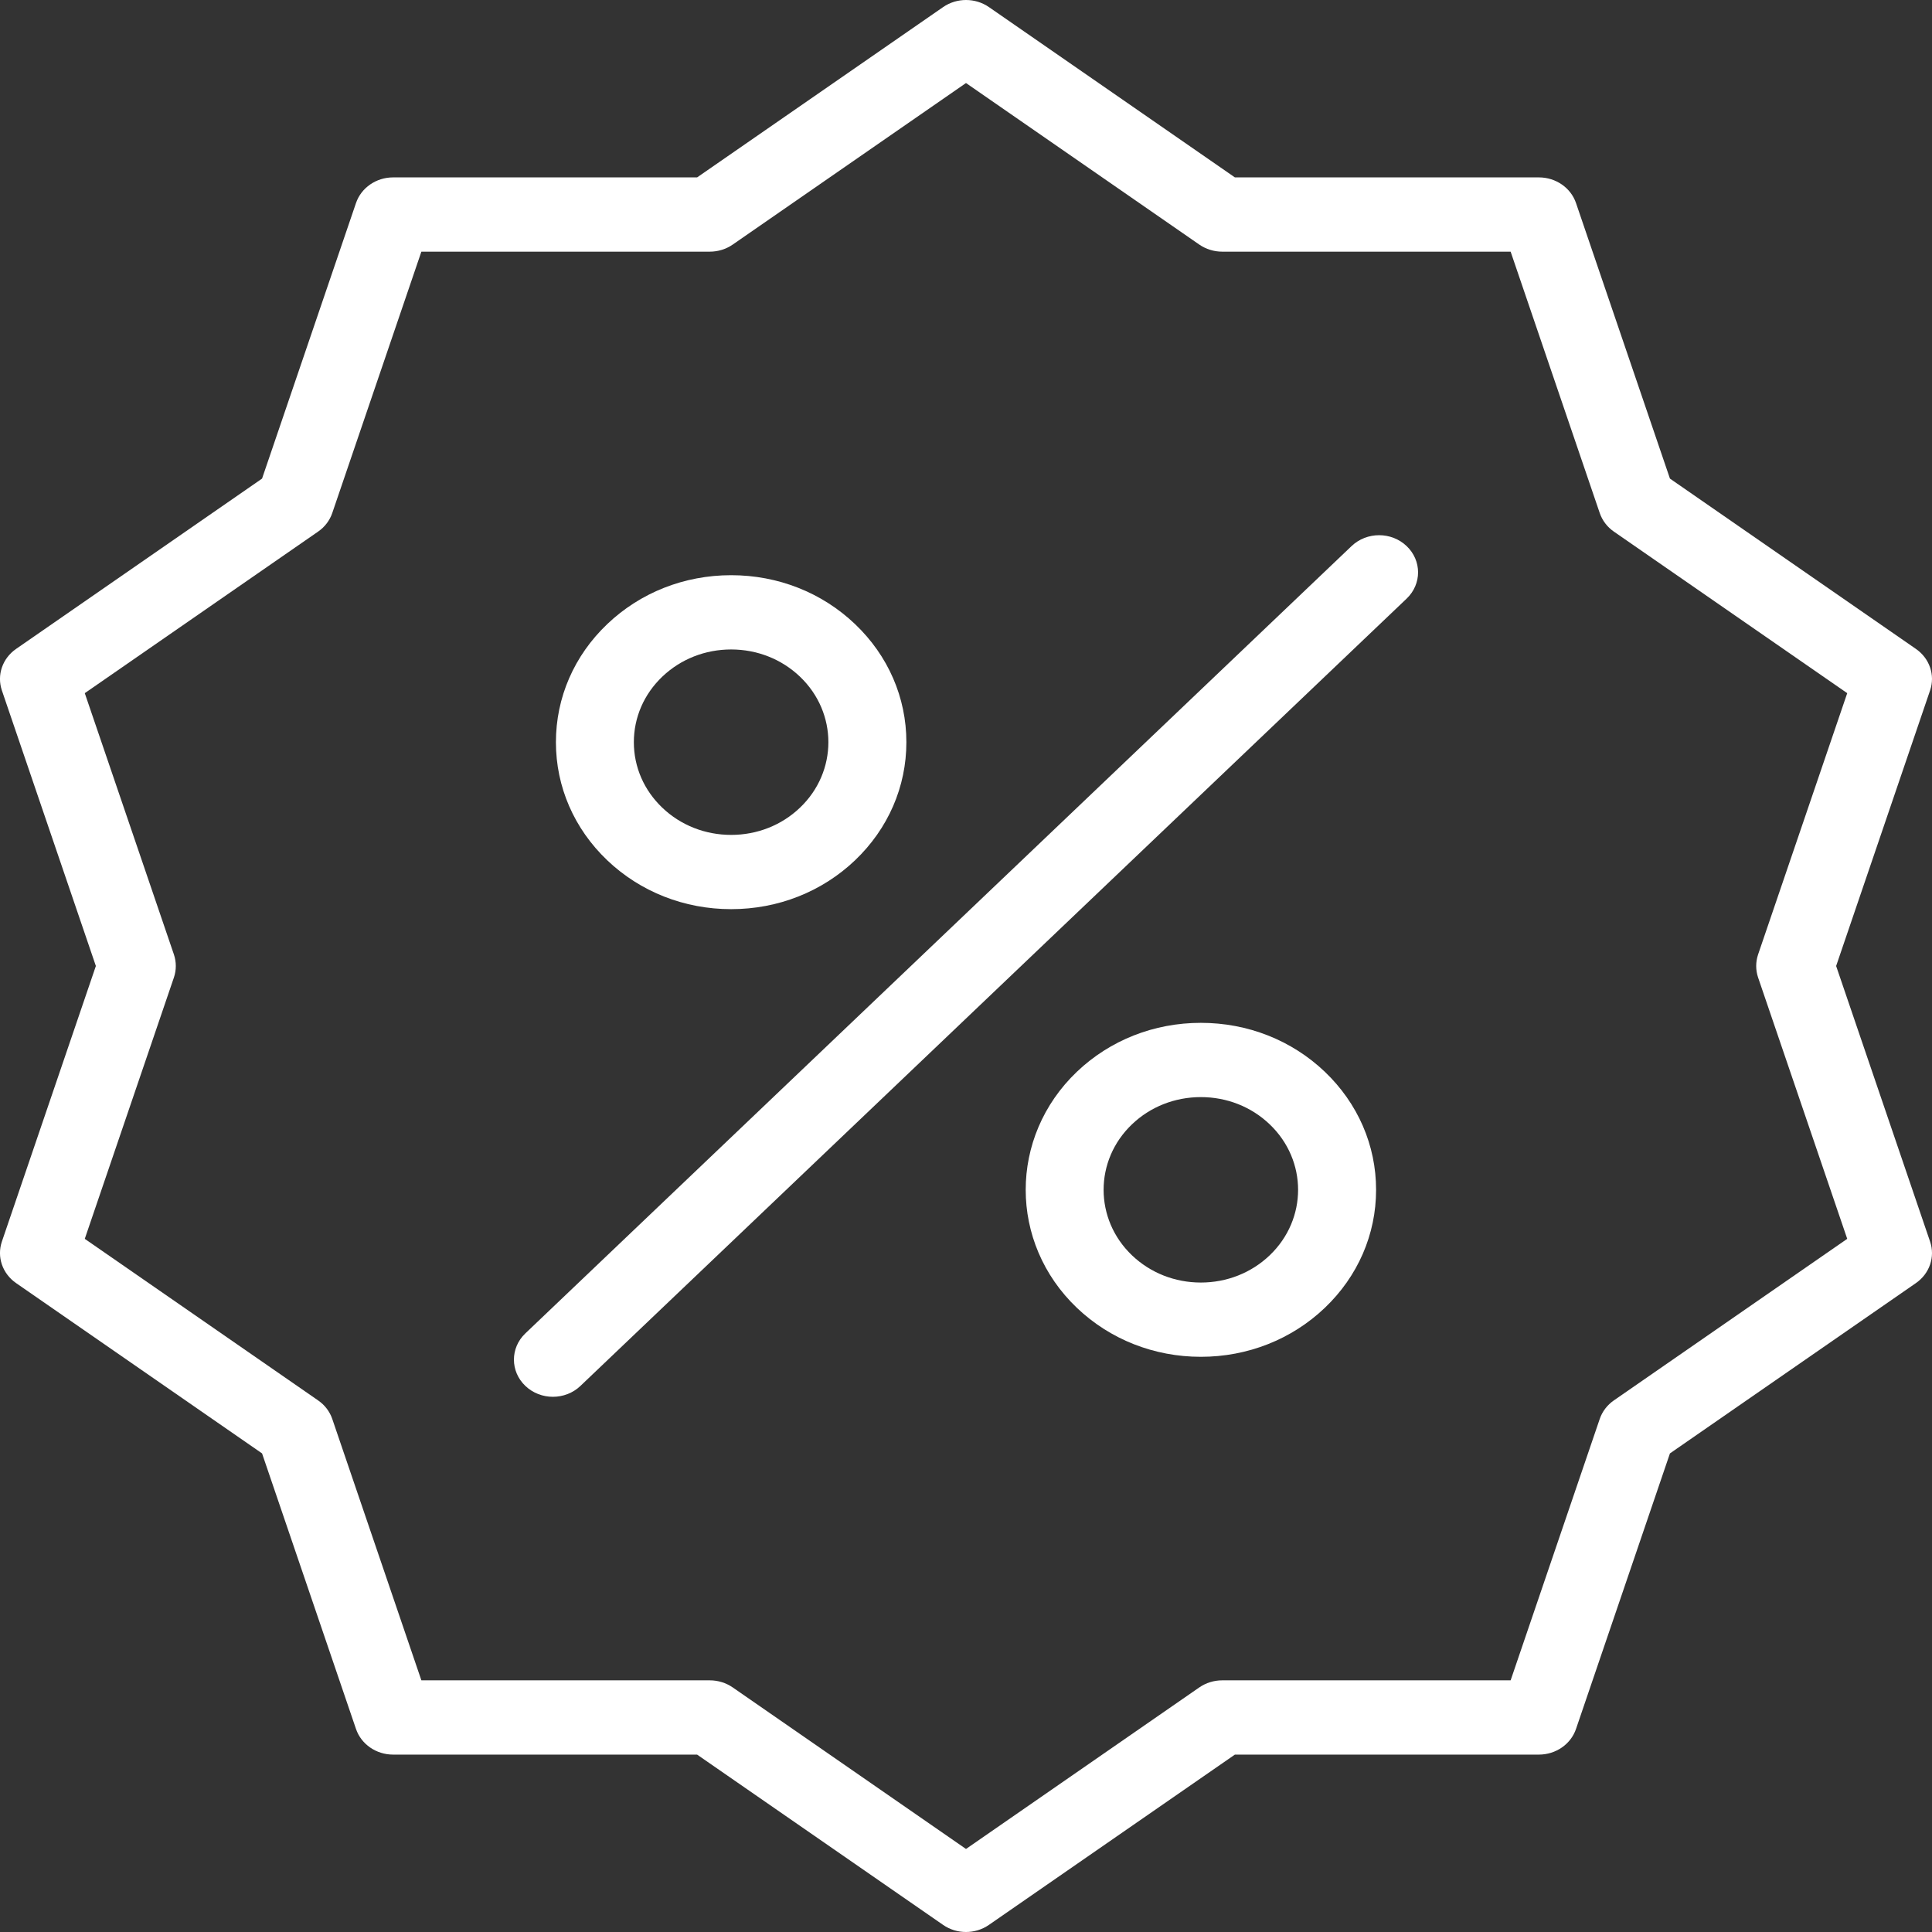
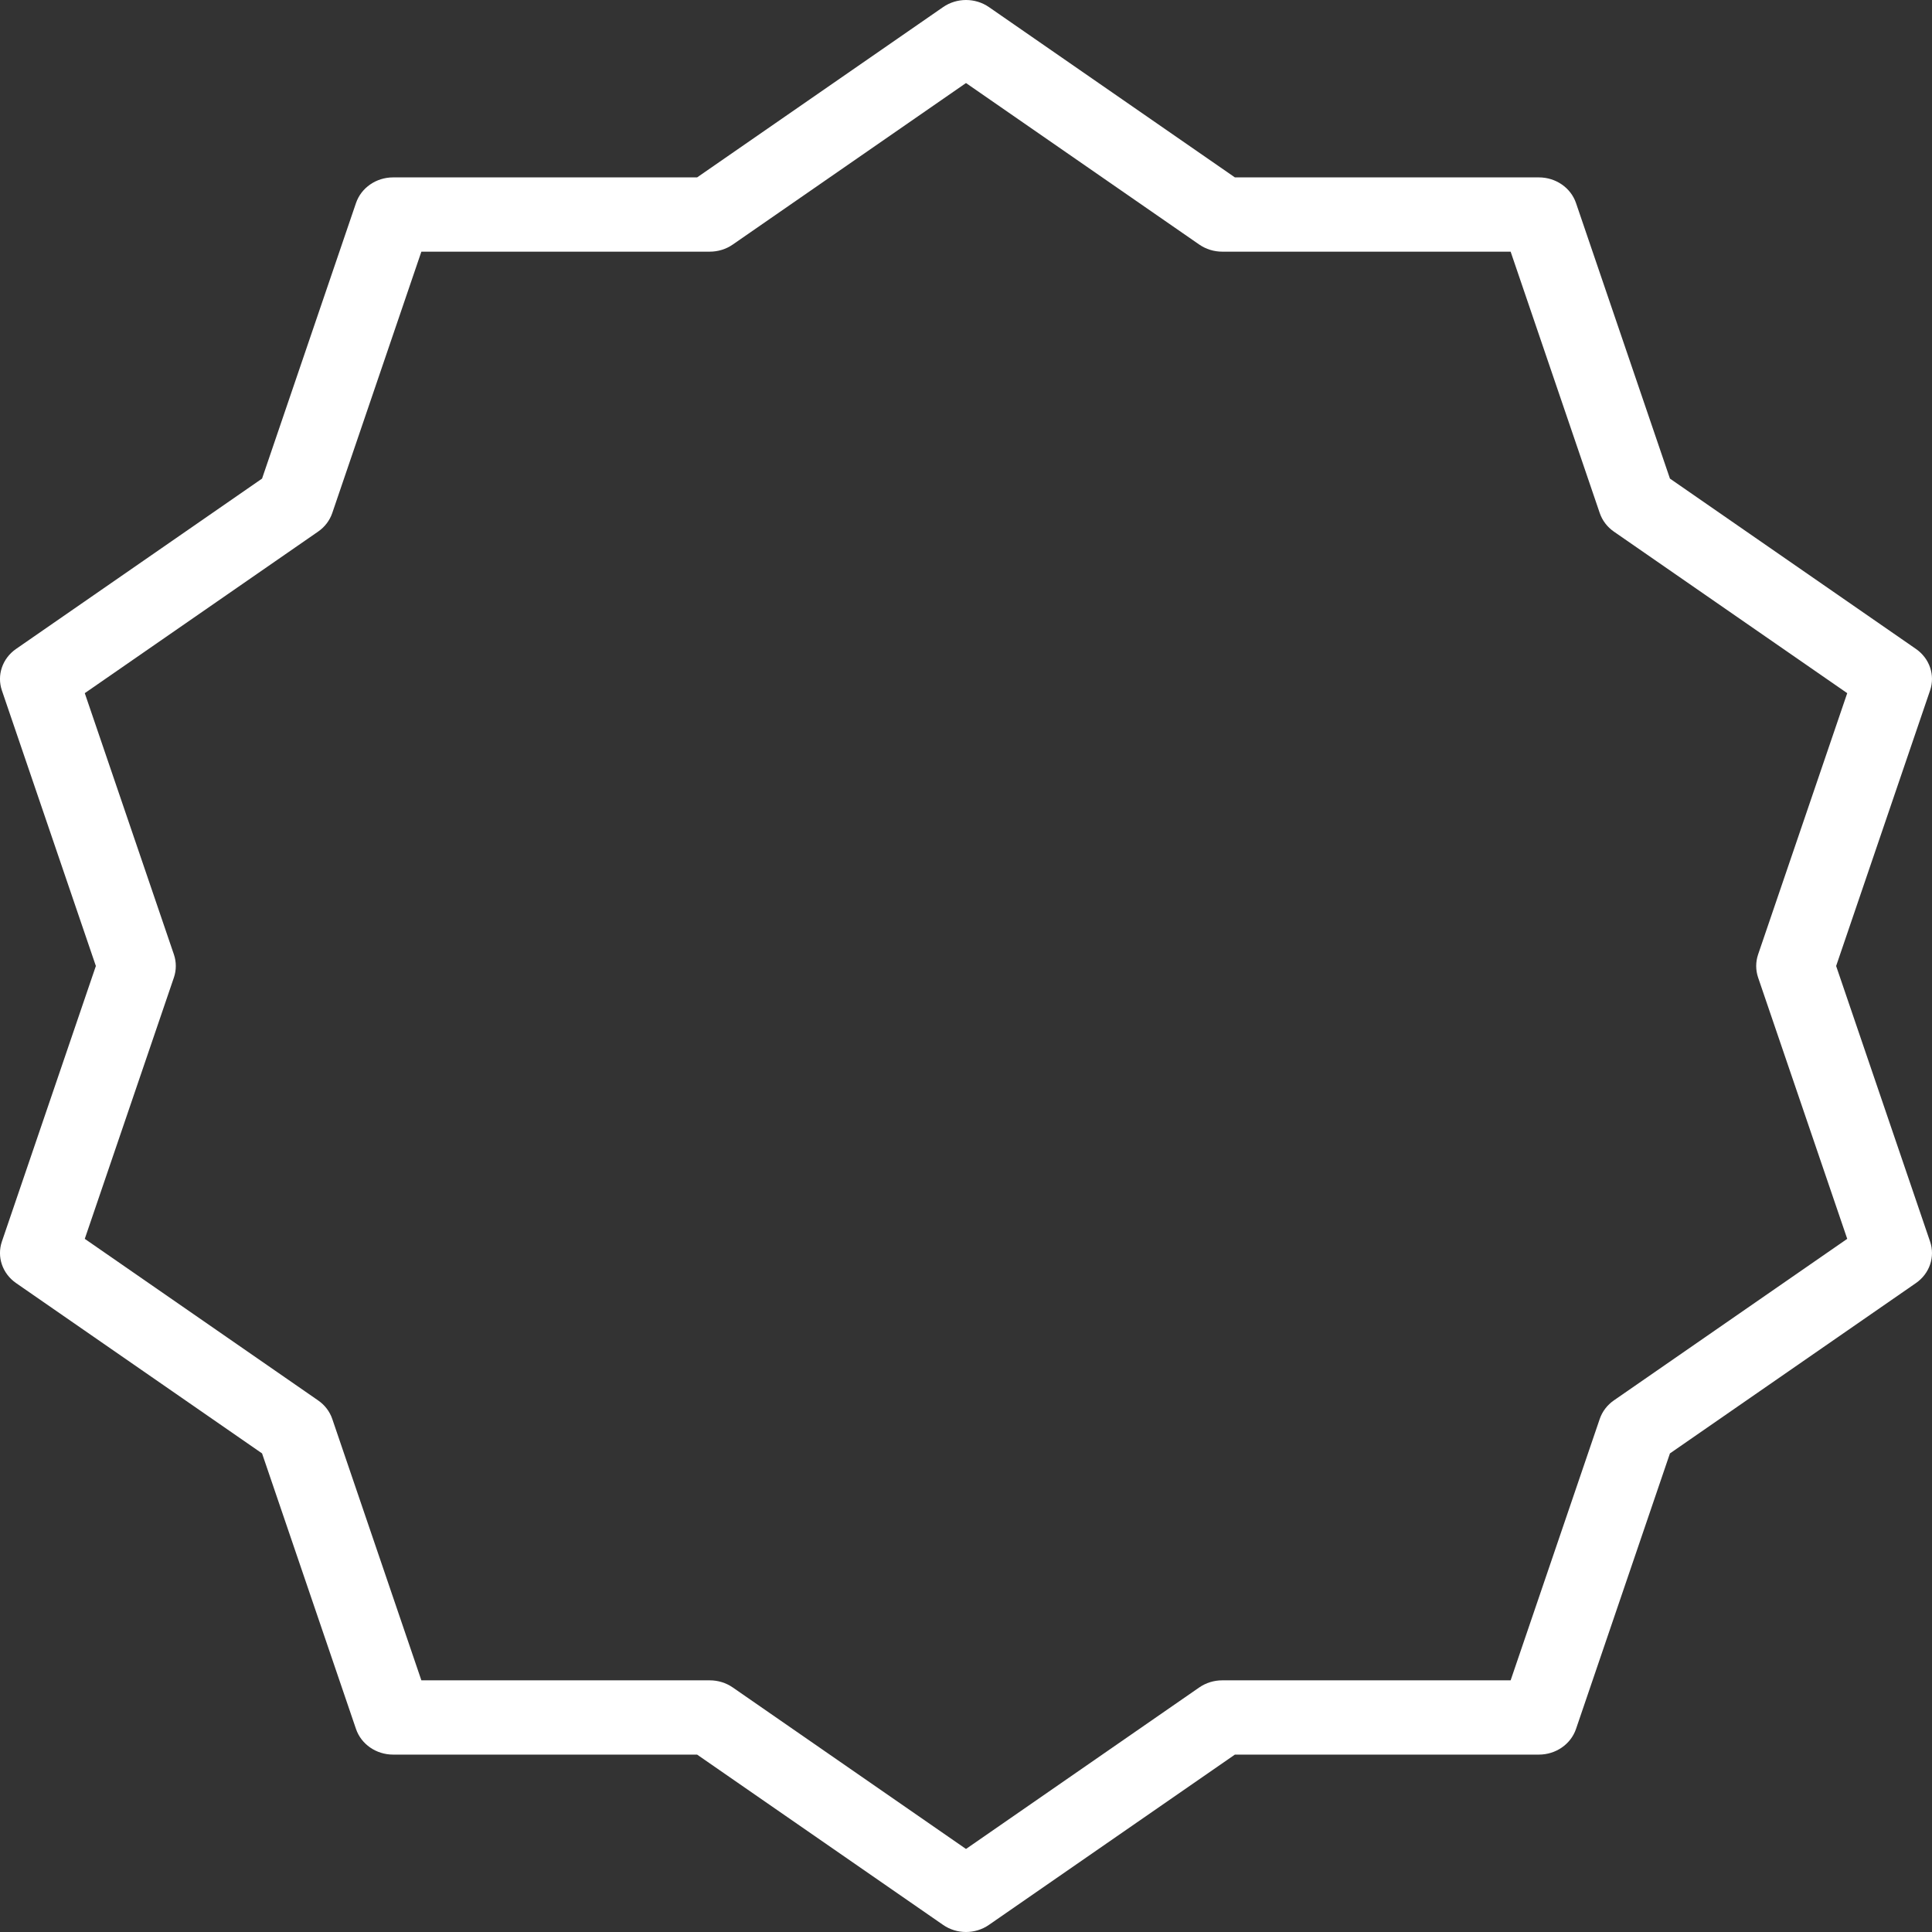
<svg xmlns="http://www.w3.org/2000/svg" width="50" height="50" viewBox="0 0 50 50" fill="none">
  <rect x="0" y="0" width="50" height="50" fill="#333333" stroke="none" />
-   <path d="M34.978 14.133L13.596 34.508C13.202 34.883 13.202 35.492 13.596 35.867C13.793 36.055 14.051 36.149 14.309 36.149C14.567 36.149 14.826 36.055 15.022 35.867L36.404 15.492C36.798 15.116 36.798 14.508 36.404 14.133C36.011 13.757 35.372 13.757 34.978 14.133Z" fill="white" />
-   <path d="M18.922 23.529C20.133 23.529 21.272 23.08 22.129 22.264C22.985 21.447 23.457 20.362 23.457 19.208C23.457 18.053 22.985 16.968 22.129 16.152C21.272 15.335 20.133 14.886 18.922 14.886C17.71 14.886 16.572 15.335 15.715 16.152C14.858 16.968 14.387 18.053 14.387 19.208C14.387 20.362 14.858 21.447 15.715 22.264C16.572 23.08 17.71 23.529 18.922 23.529ZM17.141 17.511C17.617 17.058 18.249 16.808 18.922 16.808C19.594 16.808 20.227 17.058 20.702 17.511C21.684 18.447 21.684 19.969 20.702 20.904C20.227 21.358 19.594 21.607 18.922 21.607C18.249 21.607 17.617 21.358 17.141 20.904C16.666 20.451 16.404 19.849 16.404 19.208C16.404 18.567 16.666 17.964 17.141 17.511Z" fill="white" />
-   <path d="M31.078 26.471C29.866 26.471 28.728 26.92 27.871 27.736C26.103 29.422 26.103 32.163 27.871 33.848C28.728 34.664 29.866 35.114 31.078 35.114C32.289 35.114 33.428 34.664 34.285 33.848C35.141 33.032 35.613 31.947 35.613 30.792C35.613 29.638 35.141 28.553 34.285 27.736C33.428 26.92 32.289 26.471 31.078 26.471ZM32.858 32.489C32.383 32.942 31.75 33.192 31.078 33.192C30.405 33.192 29.773 32.942 29.297 32.489C28.316 31.553 28.316 30.031 29.297 29.096C29.773 28.642 30.405 28.393 31.078 28.393C31.75 28.393 32.383 28.642 32.858 29.096C33.84 30.031 33.84 31.553 32.858 32.489Z" fill="white" />
  <path d="M47.519 25L49.95 17.869C50.086 17.473 49.938 17.039 49.584 16.794L43.218 12.386L40.787 5.255C40.652 4.859 40.264 4.591 39.827 4.591H31.959L25.593 0.183C25.239 -0.061 24.761 -0.061 24.407 0.184L18.041 4.591H10.173C9.736 4.591 9.348 4.859 9.213 5.255L6.782 12.386L0.416 16.794C0.062 17.039 -0.086 17.473 0.049 17.869L2.481 25L0.049 32.131C-0.086 32.527 0.062 32.961 0.416 33.206L6.782 37.614L9.213 44.745C9.348 45.141 9.736 45.409 10.173 45.409H18.041L24.407 49.816C24.584 49.939 24.792 50 25 50C25.208 50 25.416 49.939 25.593 49.816L31.959 45.409H39.827C40.264 45.409 40.652 45.141 40.787 44.745L43.218 37.614L49.584 33.206C49.938 32.961 50.086 32.527 49.95 32.131L47.519 25ZM41.767 36.242C41.595 36.361 41.467 36.529 41.401 36.722L39.095 43.487H31.631C31.418 43.487 31.211 43.551 31.038 43.67L25 47.851L18.962 43.67C18.789 43.551 18.582 43.487 18.369 43.487H10.905L8.599 36.722C8.533 36.529 8.405 36.361 8.232 36.242L2.194 32.061L4.501 25.297C4.566 25.104 4.566 24.896 4.501 24.703L2.194 17.939L8.232 13.758C8.405 13.639 8.533 13.47 8.599 13.277L10.905 6.513H18.369C18.582 6.513 18.79 6.449 18.962 6.33L25 2.149L31.038 6.33C31.211 6.449 31.418 6.513 31.631 6.513H39.095L41.401 13.277C41.467 13.47 41.595 13.639 41.767 13.758L47.806 17.939L45.499 24.703C45.434 24.896 45.434 25.104 45.499 25.297L47.806 32.061L41.767 36.242Z" fill="white" />
</svg>